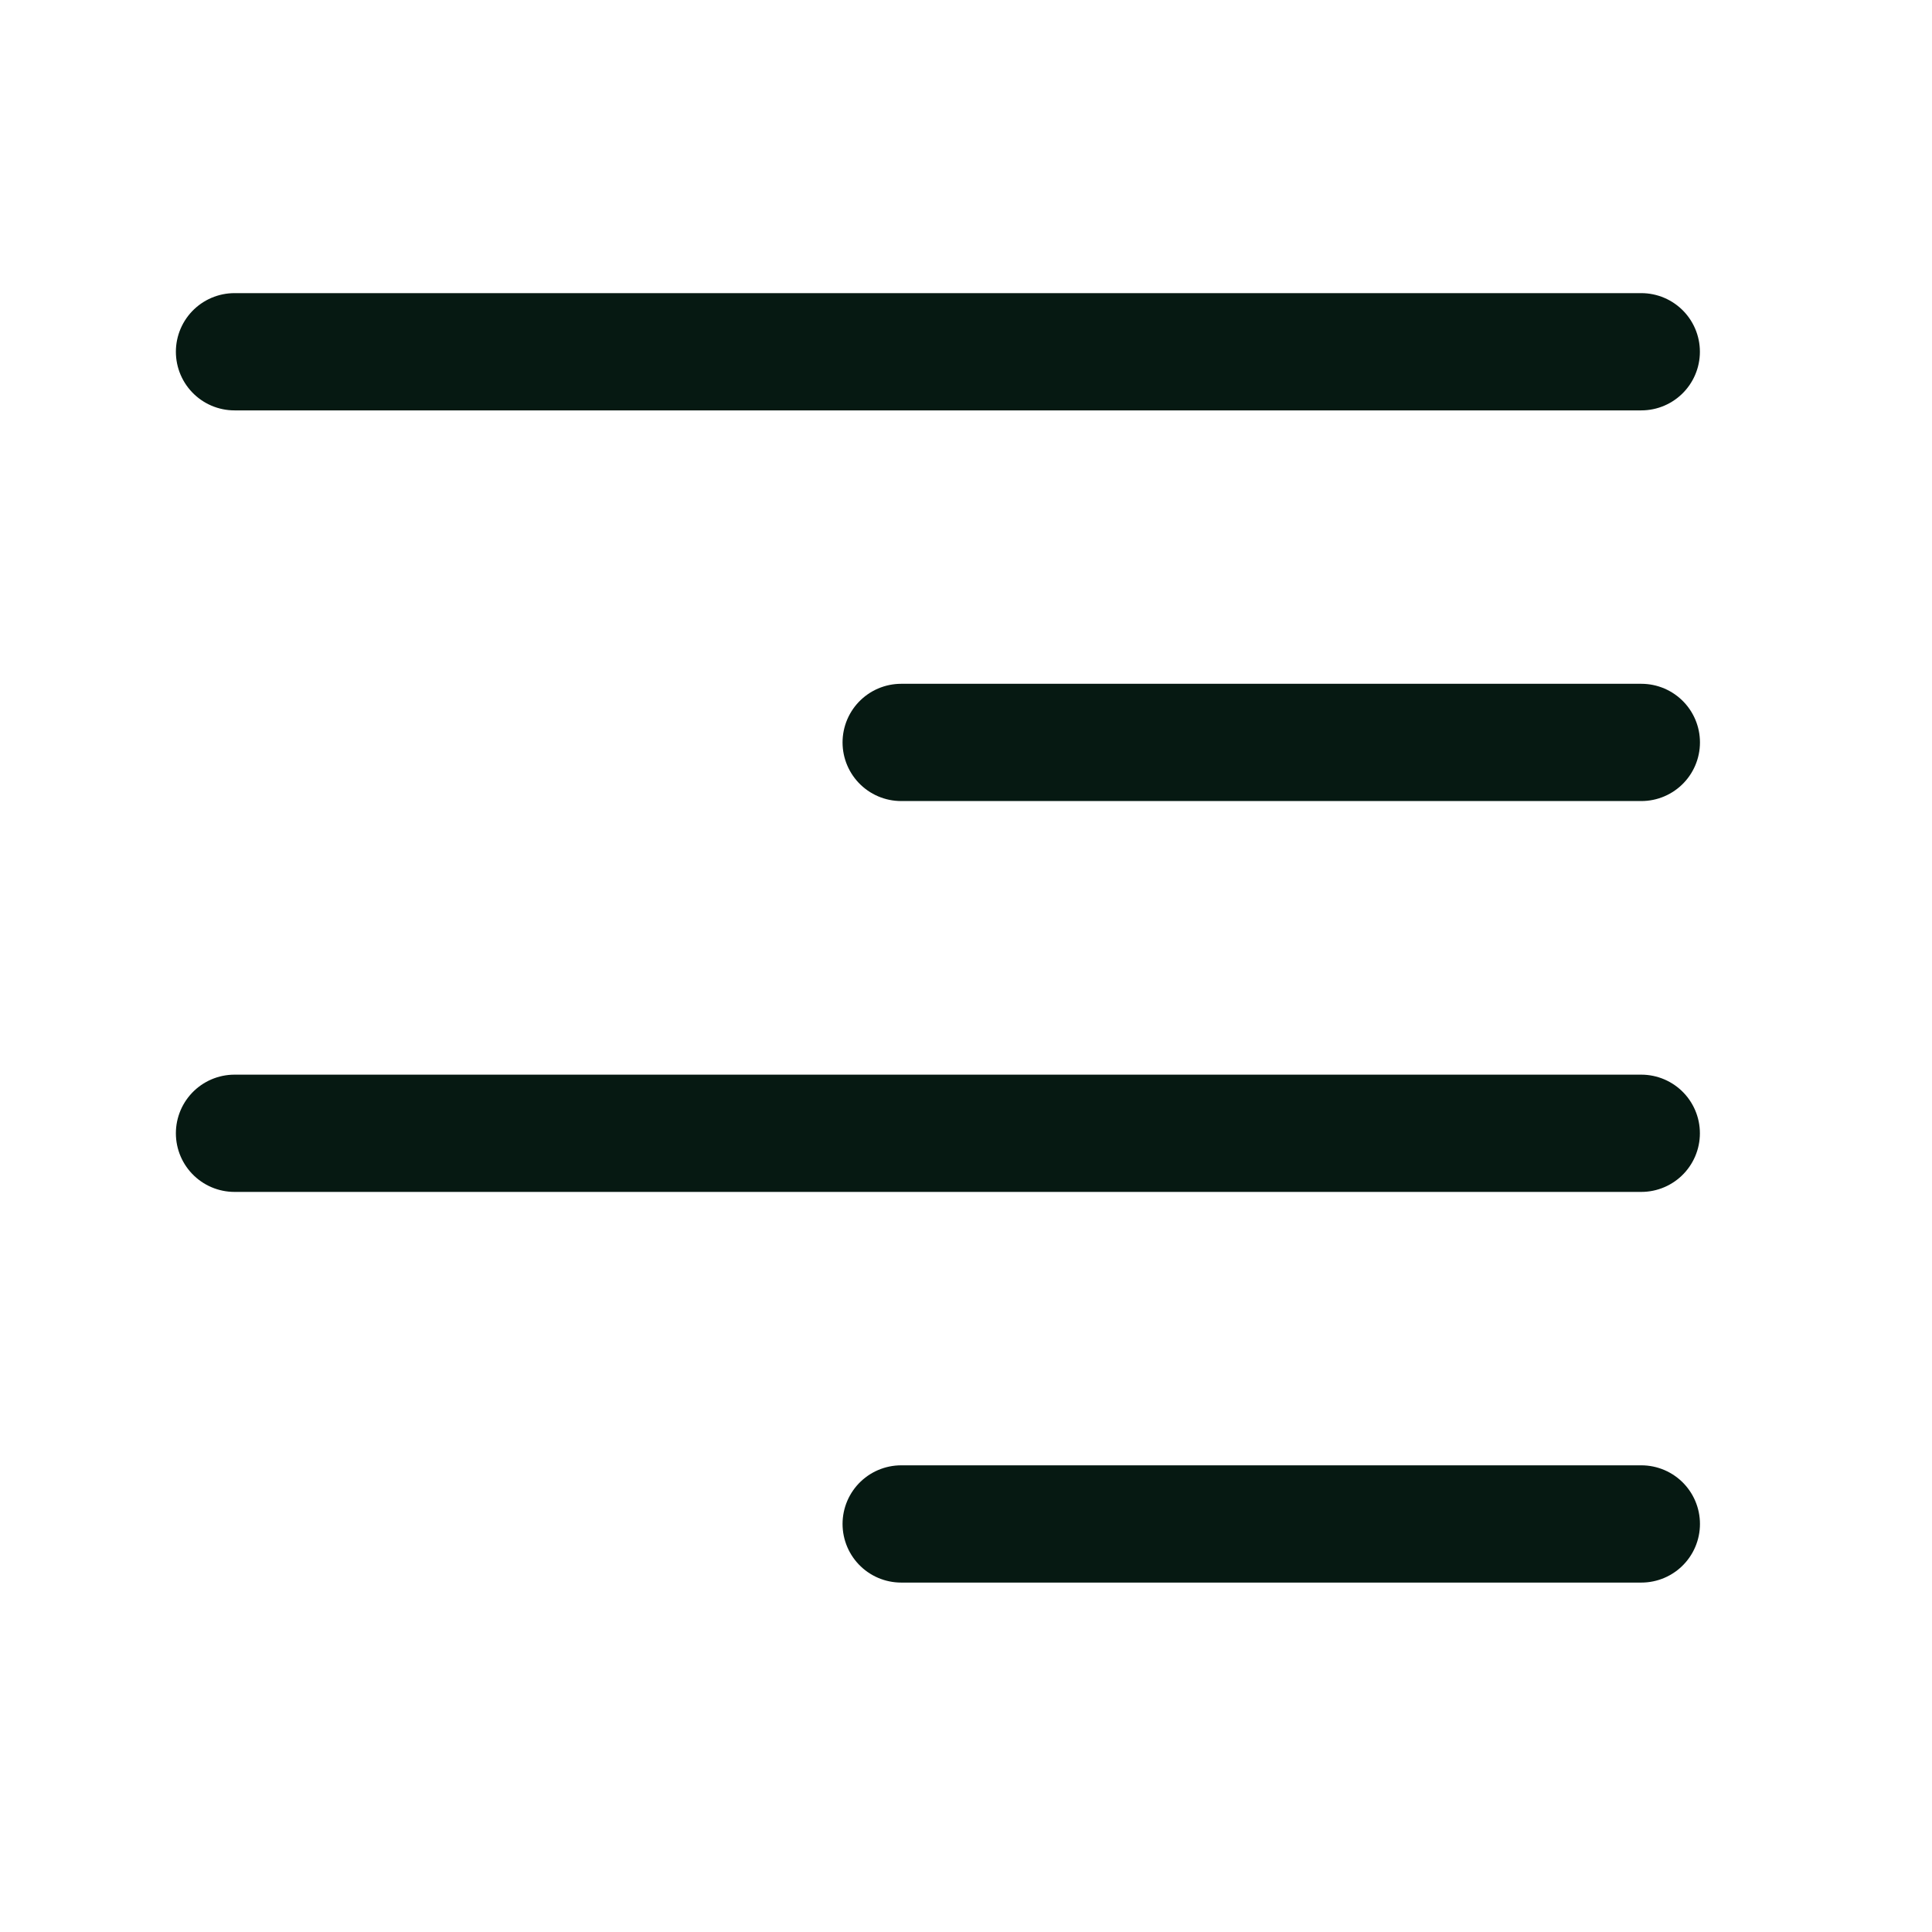
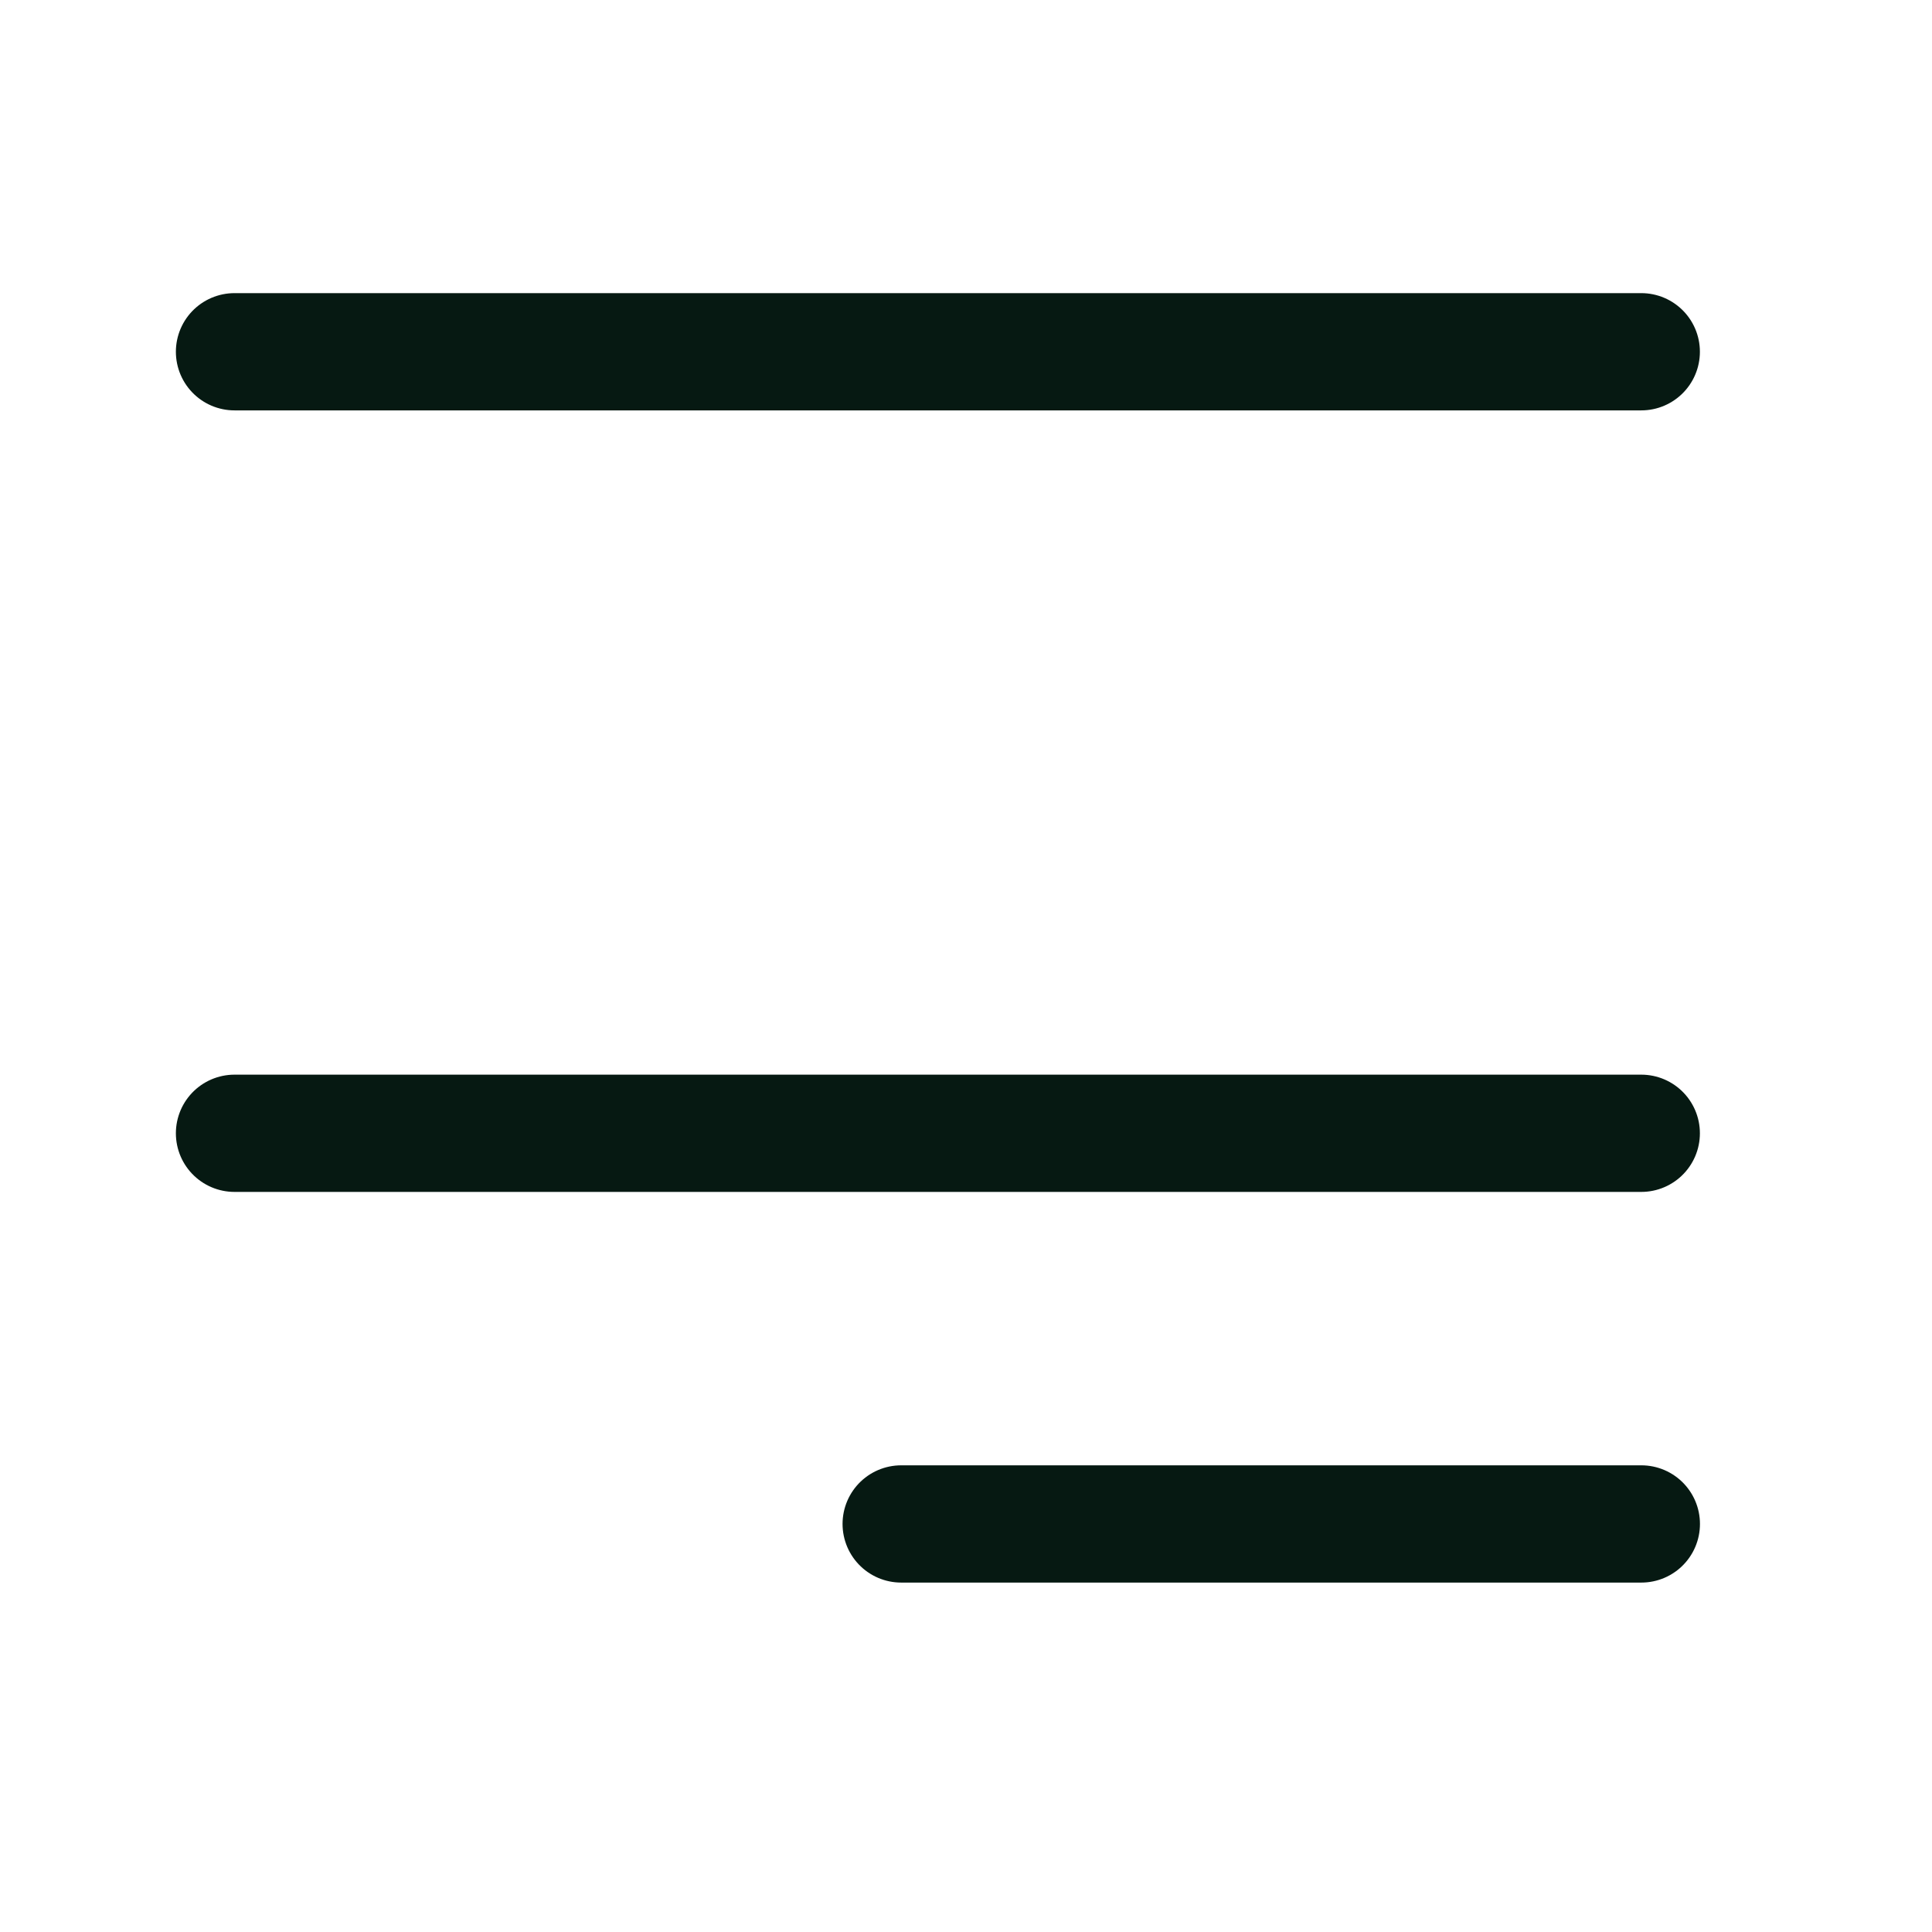
<svg xmlns="http://www.w3.org/2000/svg" width="29" height="29" viewBox="0 0 29 29" fill="none">
  <path d="M3.52 5.28H24.636" stroke="#061912" stroke-width="1.76" stroke-linecap="round" stroke-linejoin="round" />
-   <path d="M13.527 11.144H24.637" stroke="#061912" stroke-width="1.76" stroke-linecap="round" stroke-linejoin="round" />
  <path d="M3.52 17.011H24.636" stroke="#061912" stroke-width="1.76" stroke-linecap="round" stroke-linejoin="round" />
  <path d="M13.527 22.875H24.637" stroke="#061912" stroke-width="1.76" stroke-linecap="round" stroke-linejoin="round" />
</svg>